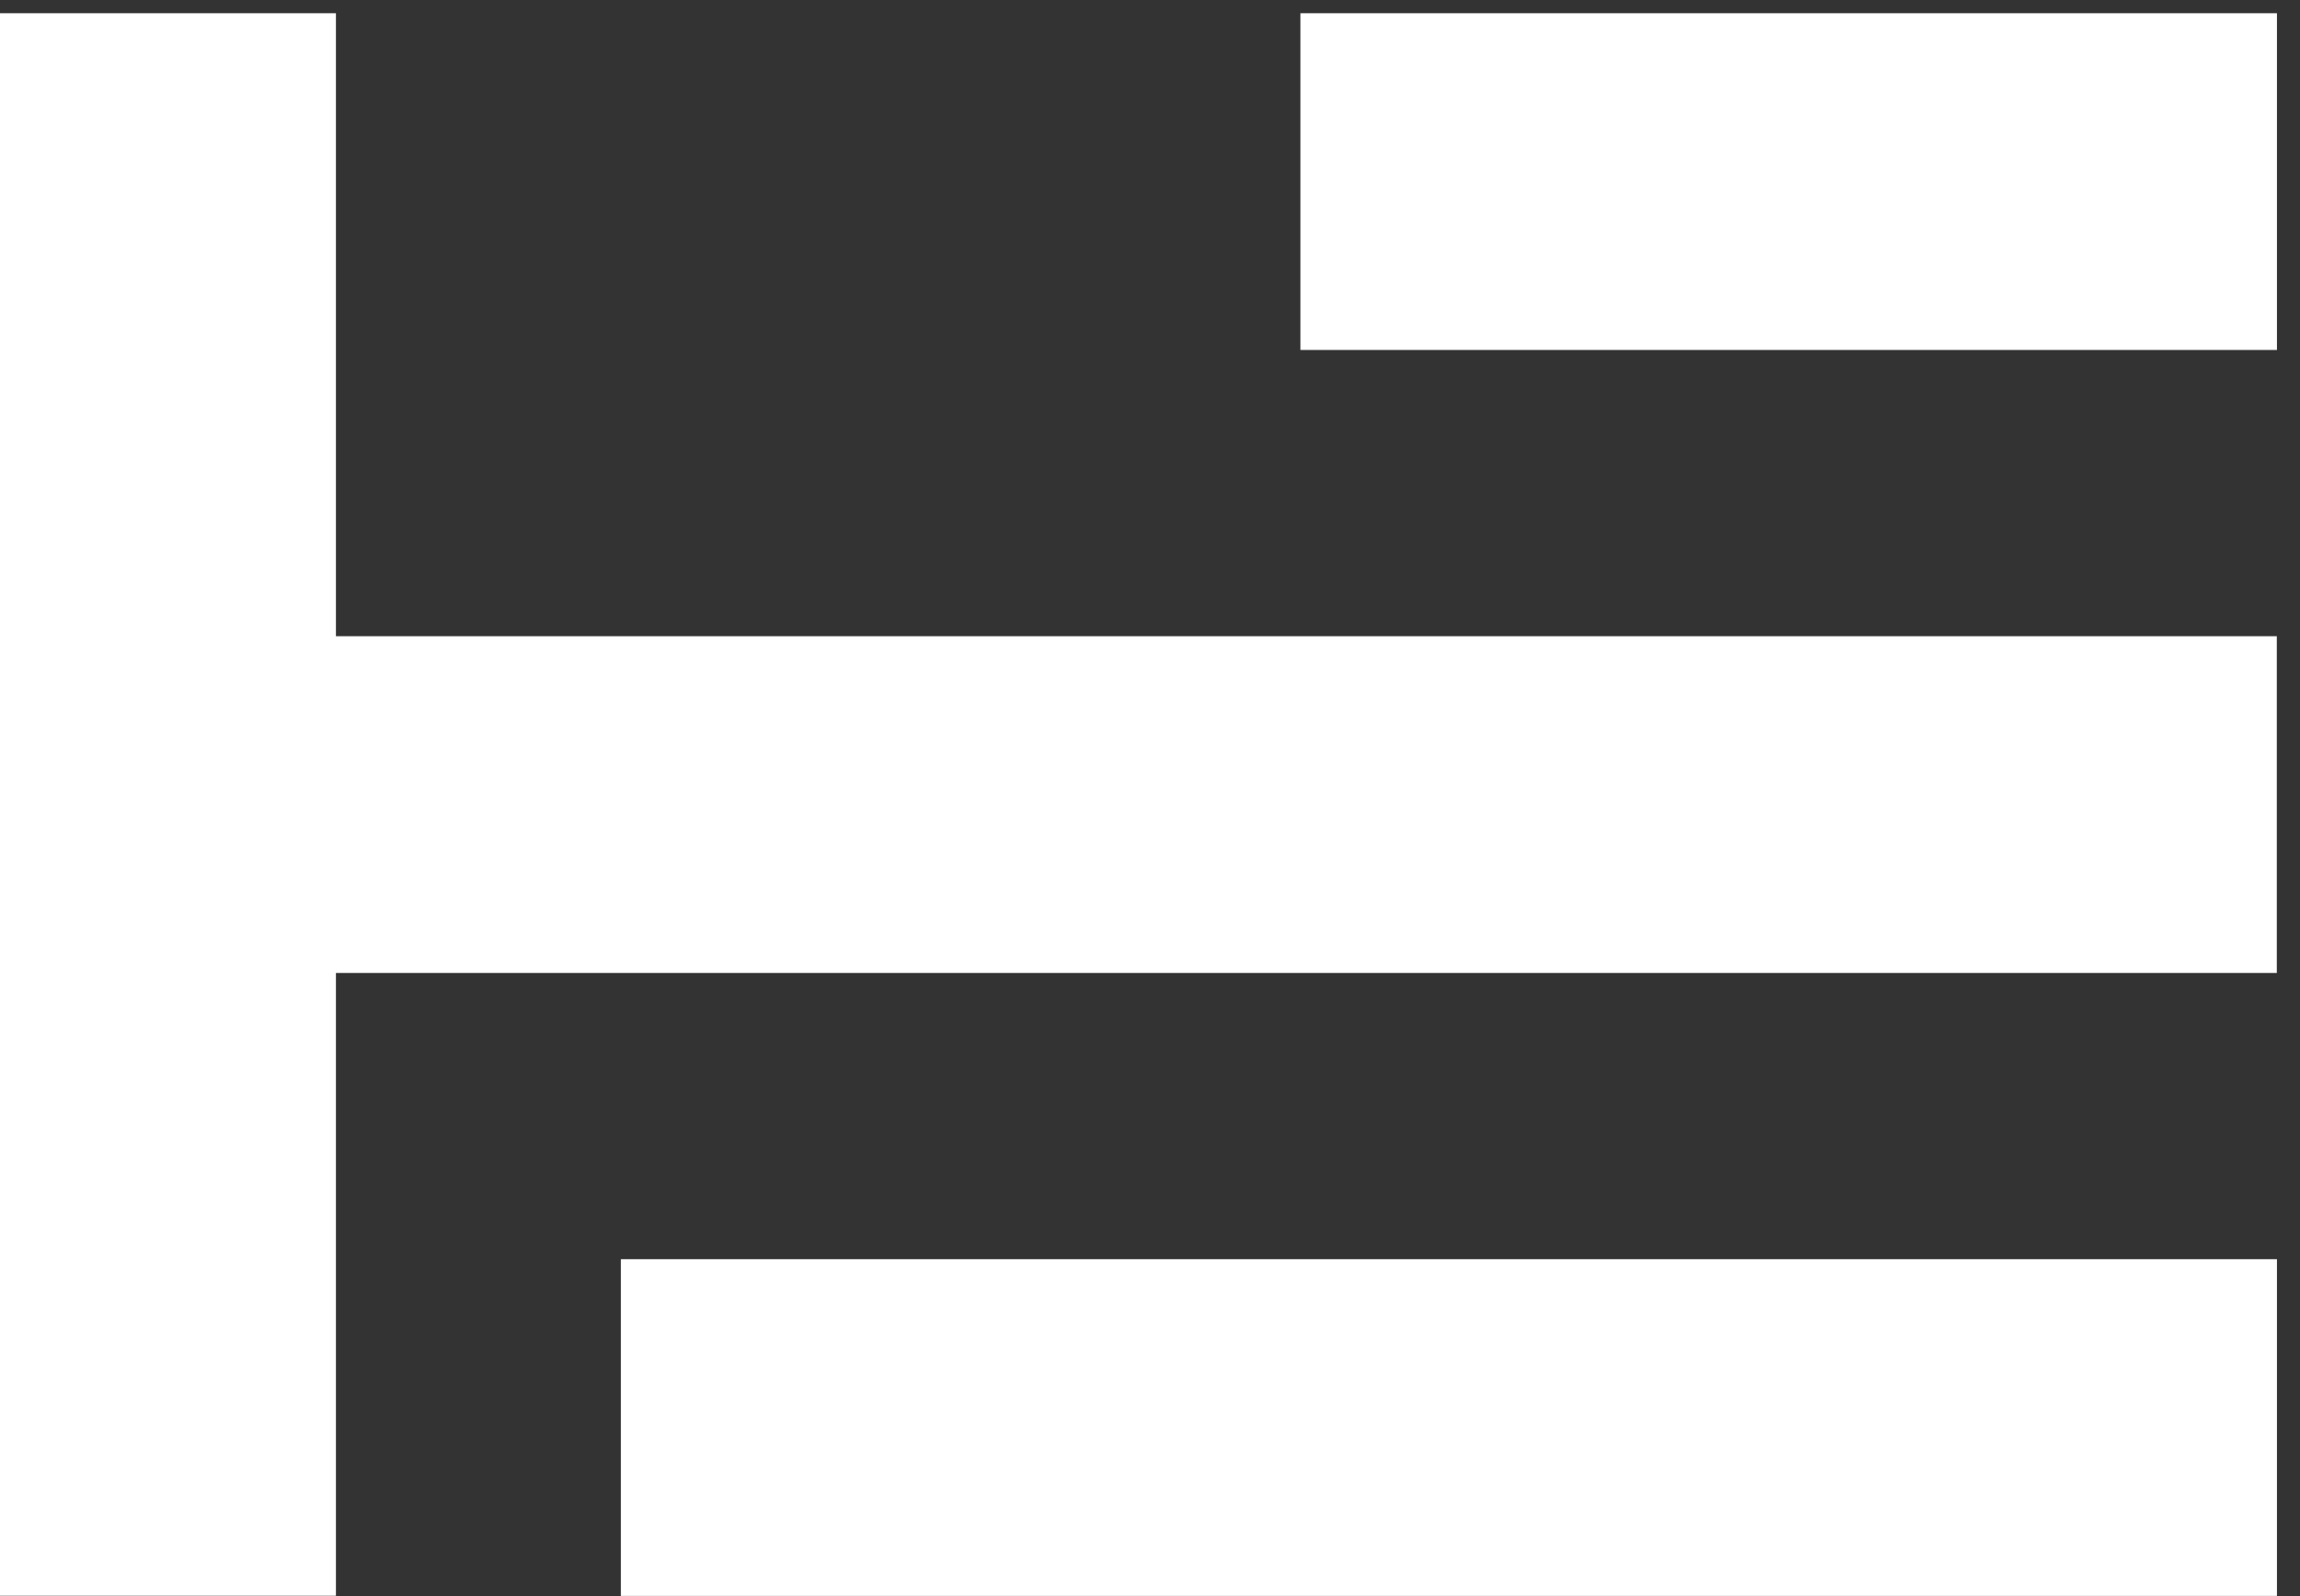
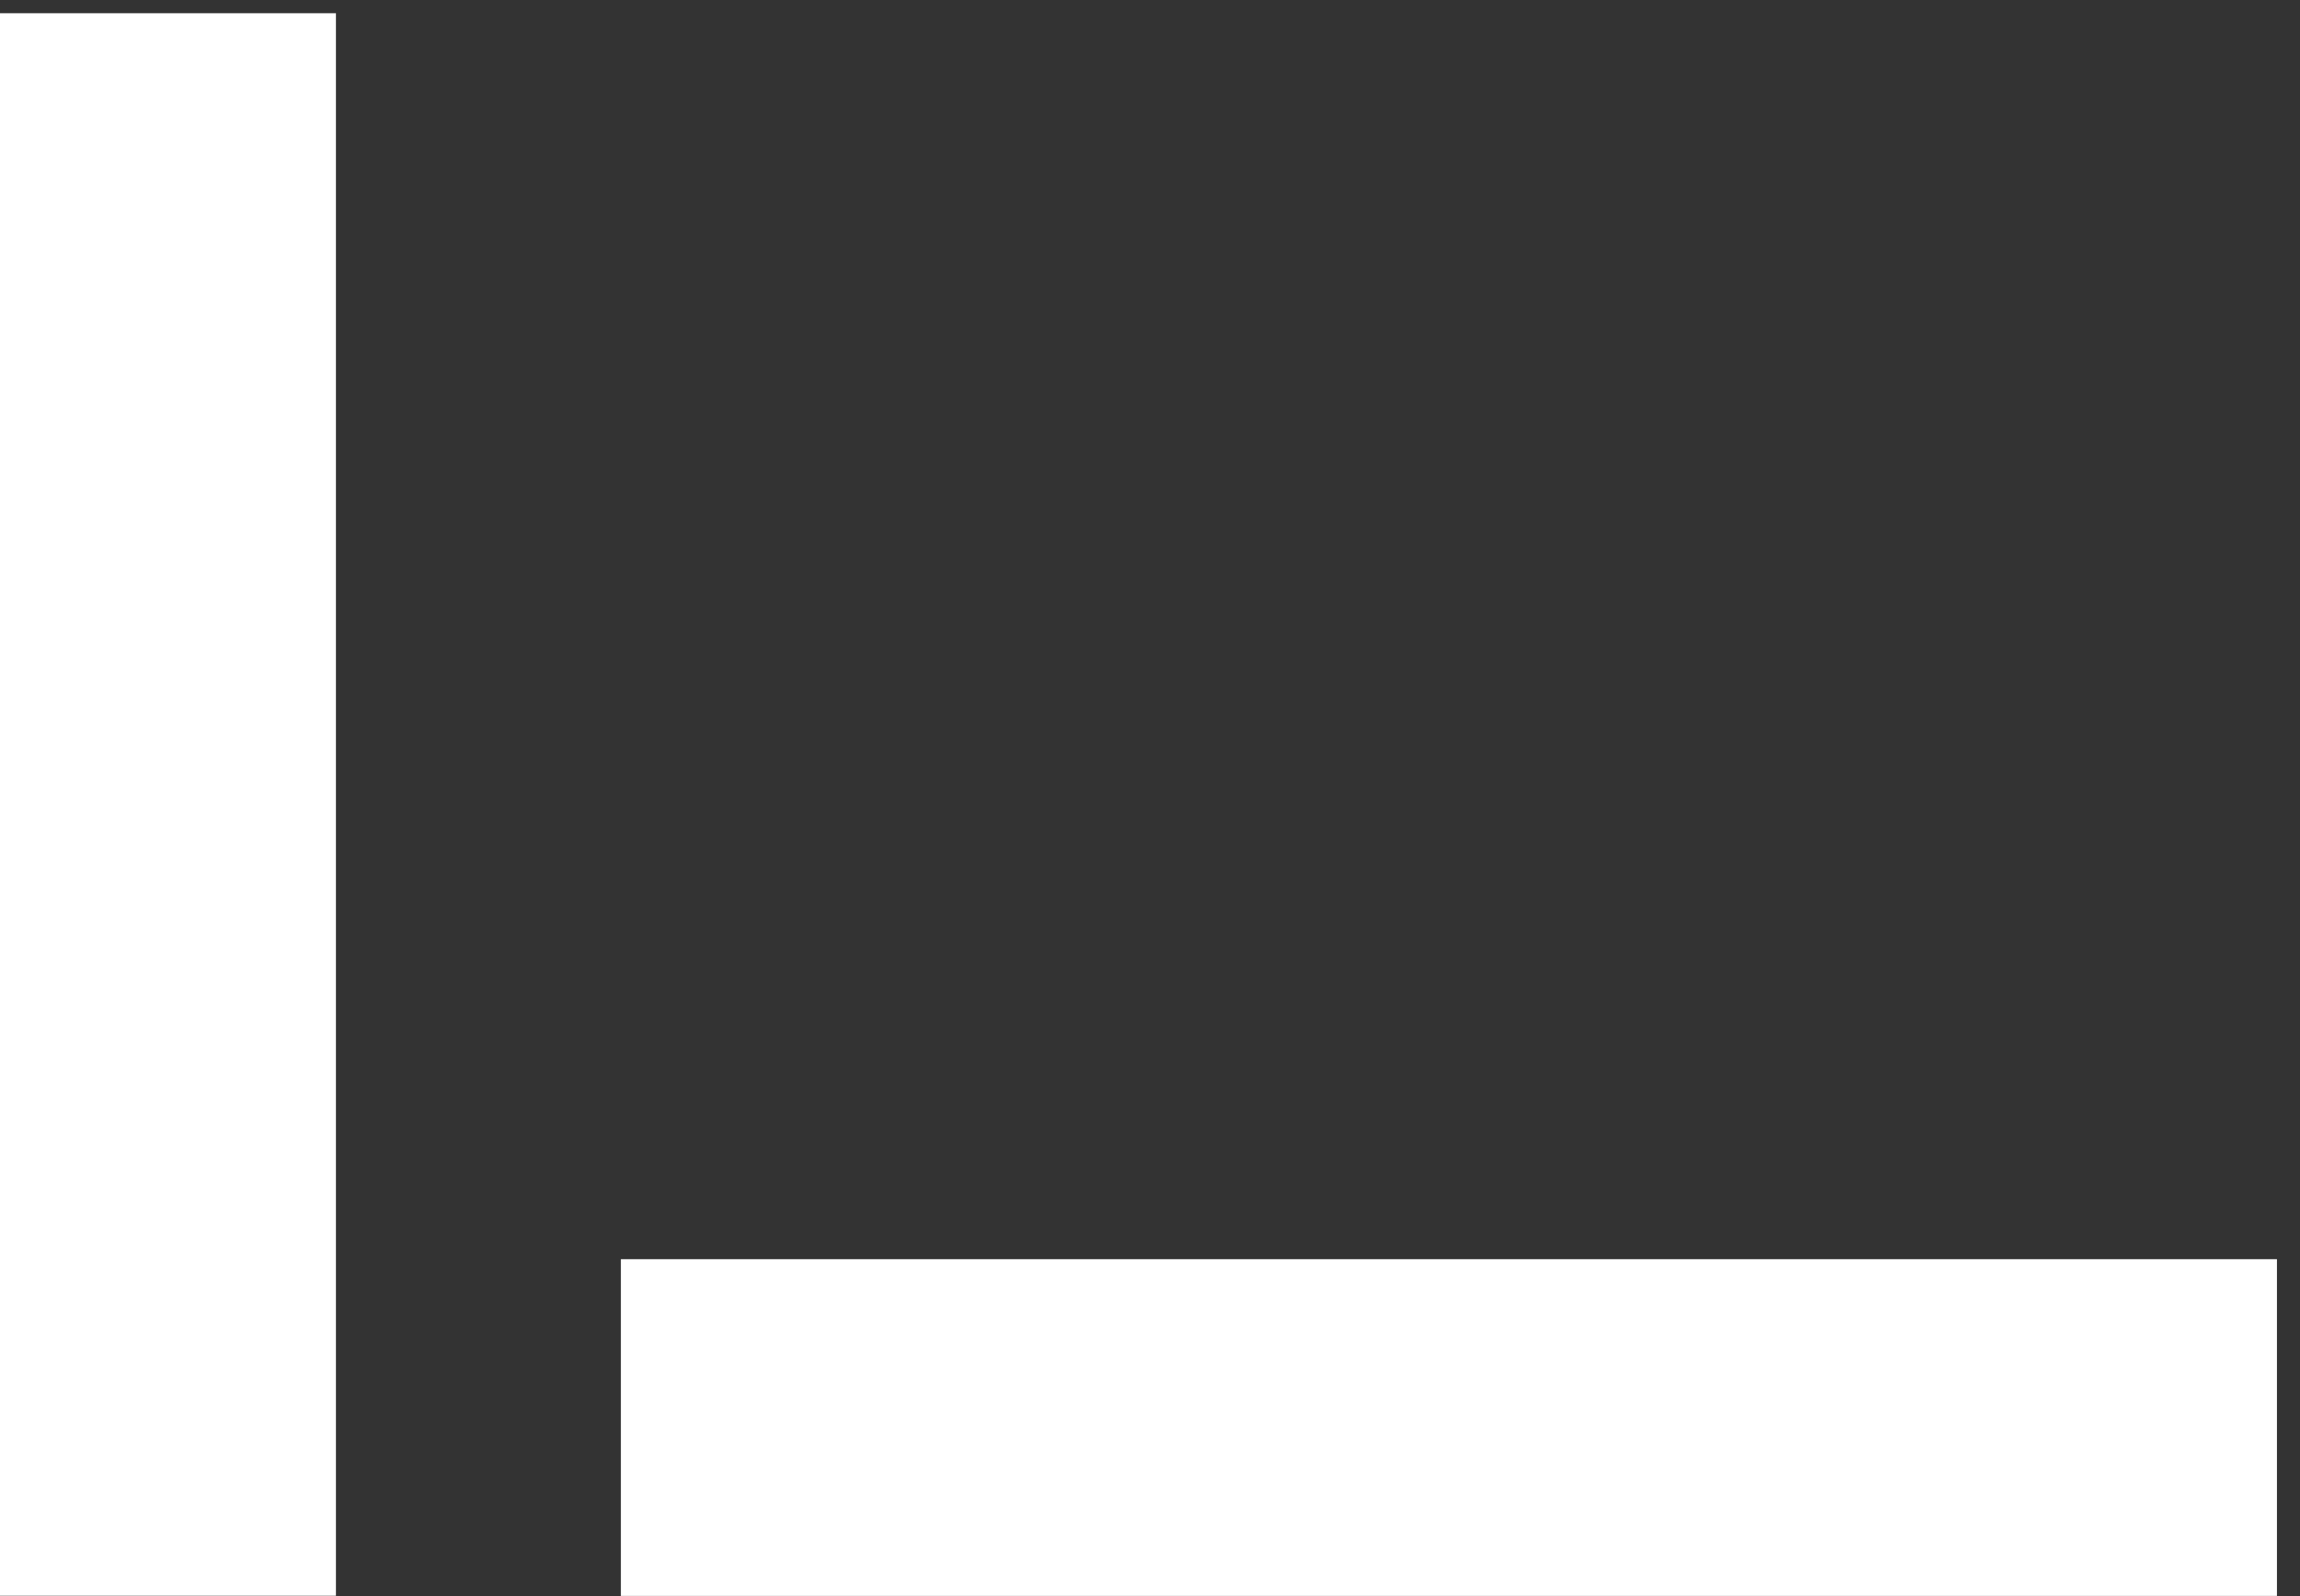
<svg xmlns="http://www.w3.org/2000/svg" width="85" height="59" viewBox="0 0 85 59" fill="none">
  <rect x="0" y="0" width="85" height="59" fill="#333333" stroke="none" />
  <g id="Group">
    <path id="Vector" d="M12.415 0.489H0V58.981H12.415V0.489Z" fill="white" />
-     <path id="Vector_2" d="M84.143 35.962V23.515L10.897 23.515V35.962L84.143 35.962Z" fill="white" />
    <path id="Vector_3" d="M84.148 58.987V46.541L22.945 46.541V58.987H84.148Z" fill="white" />
-     <path id="Vector_4" d="M84.148 12.935V0.489L48.059 0.489V12.935L84.148 12.935Z" fill="white" />
  </g>
</svg>